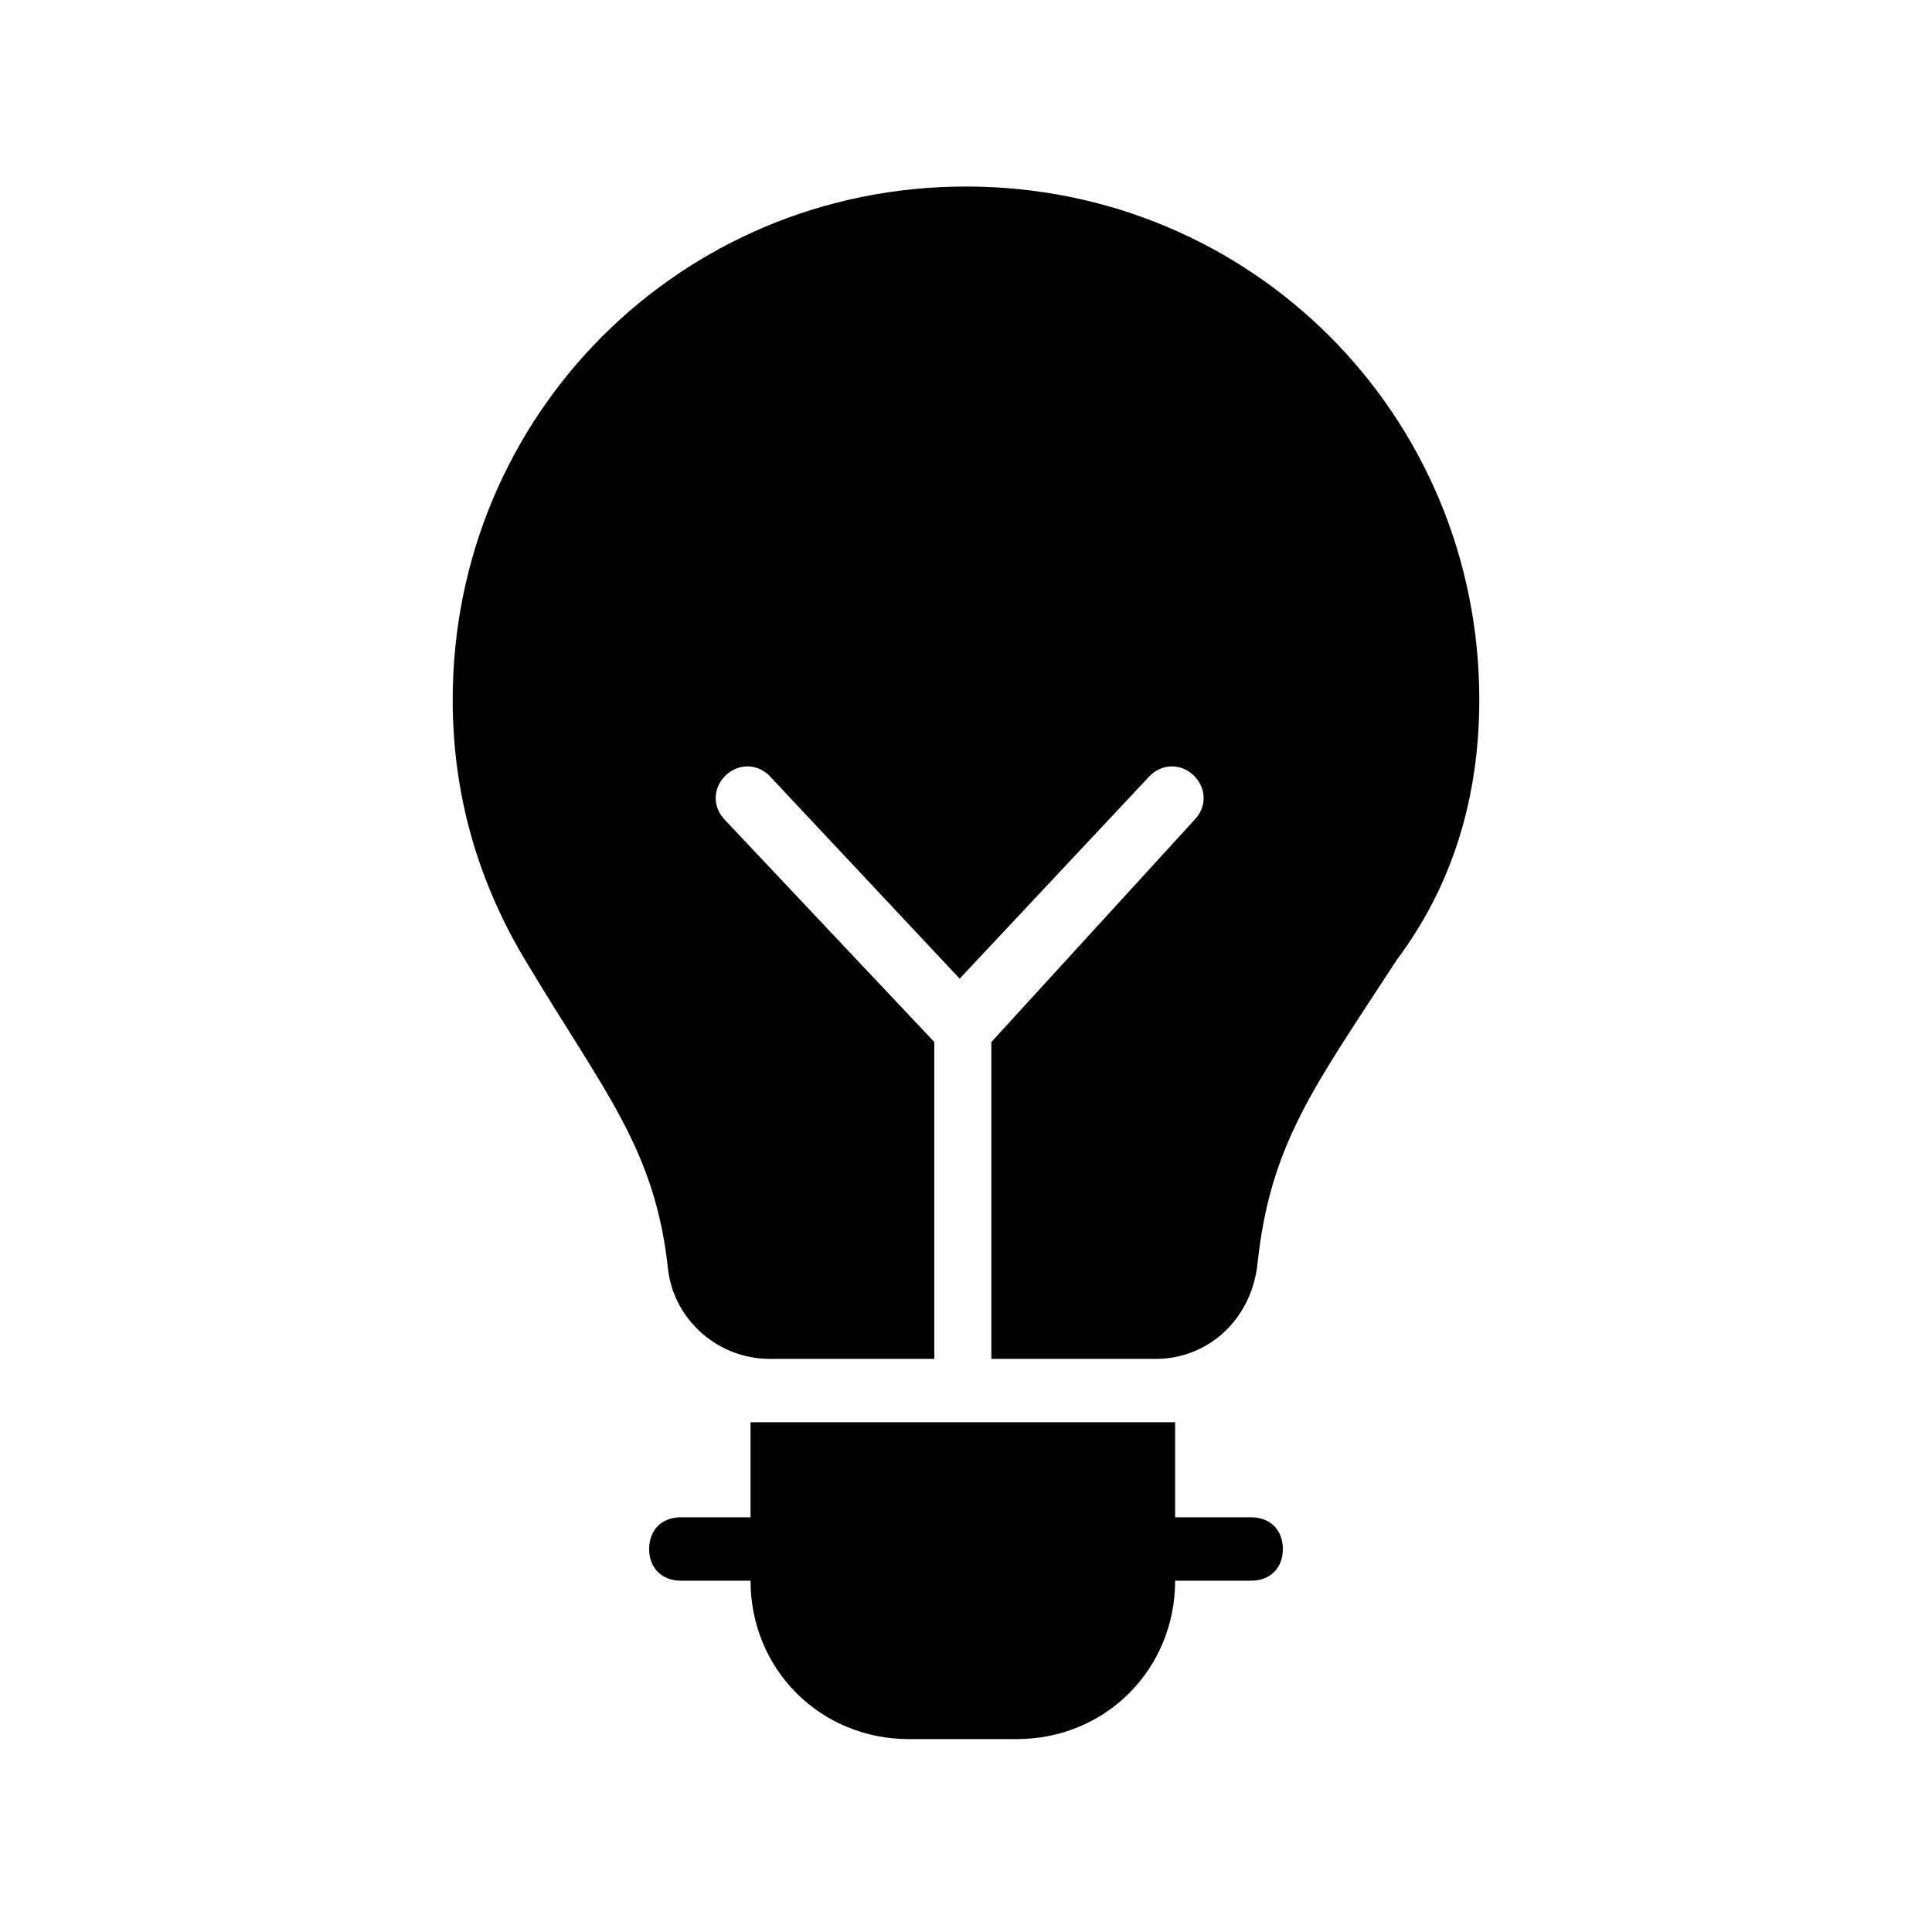
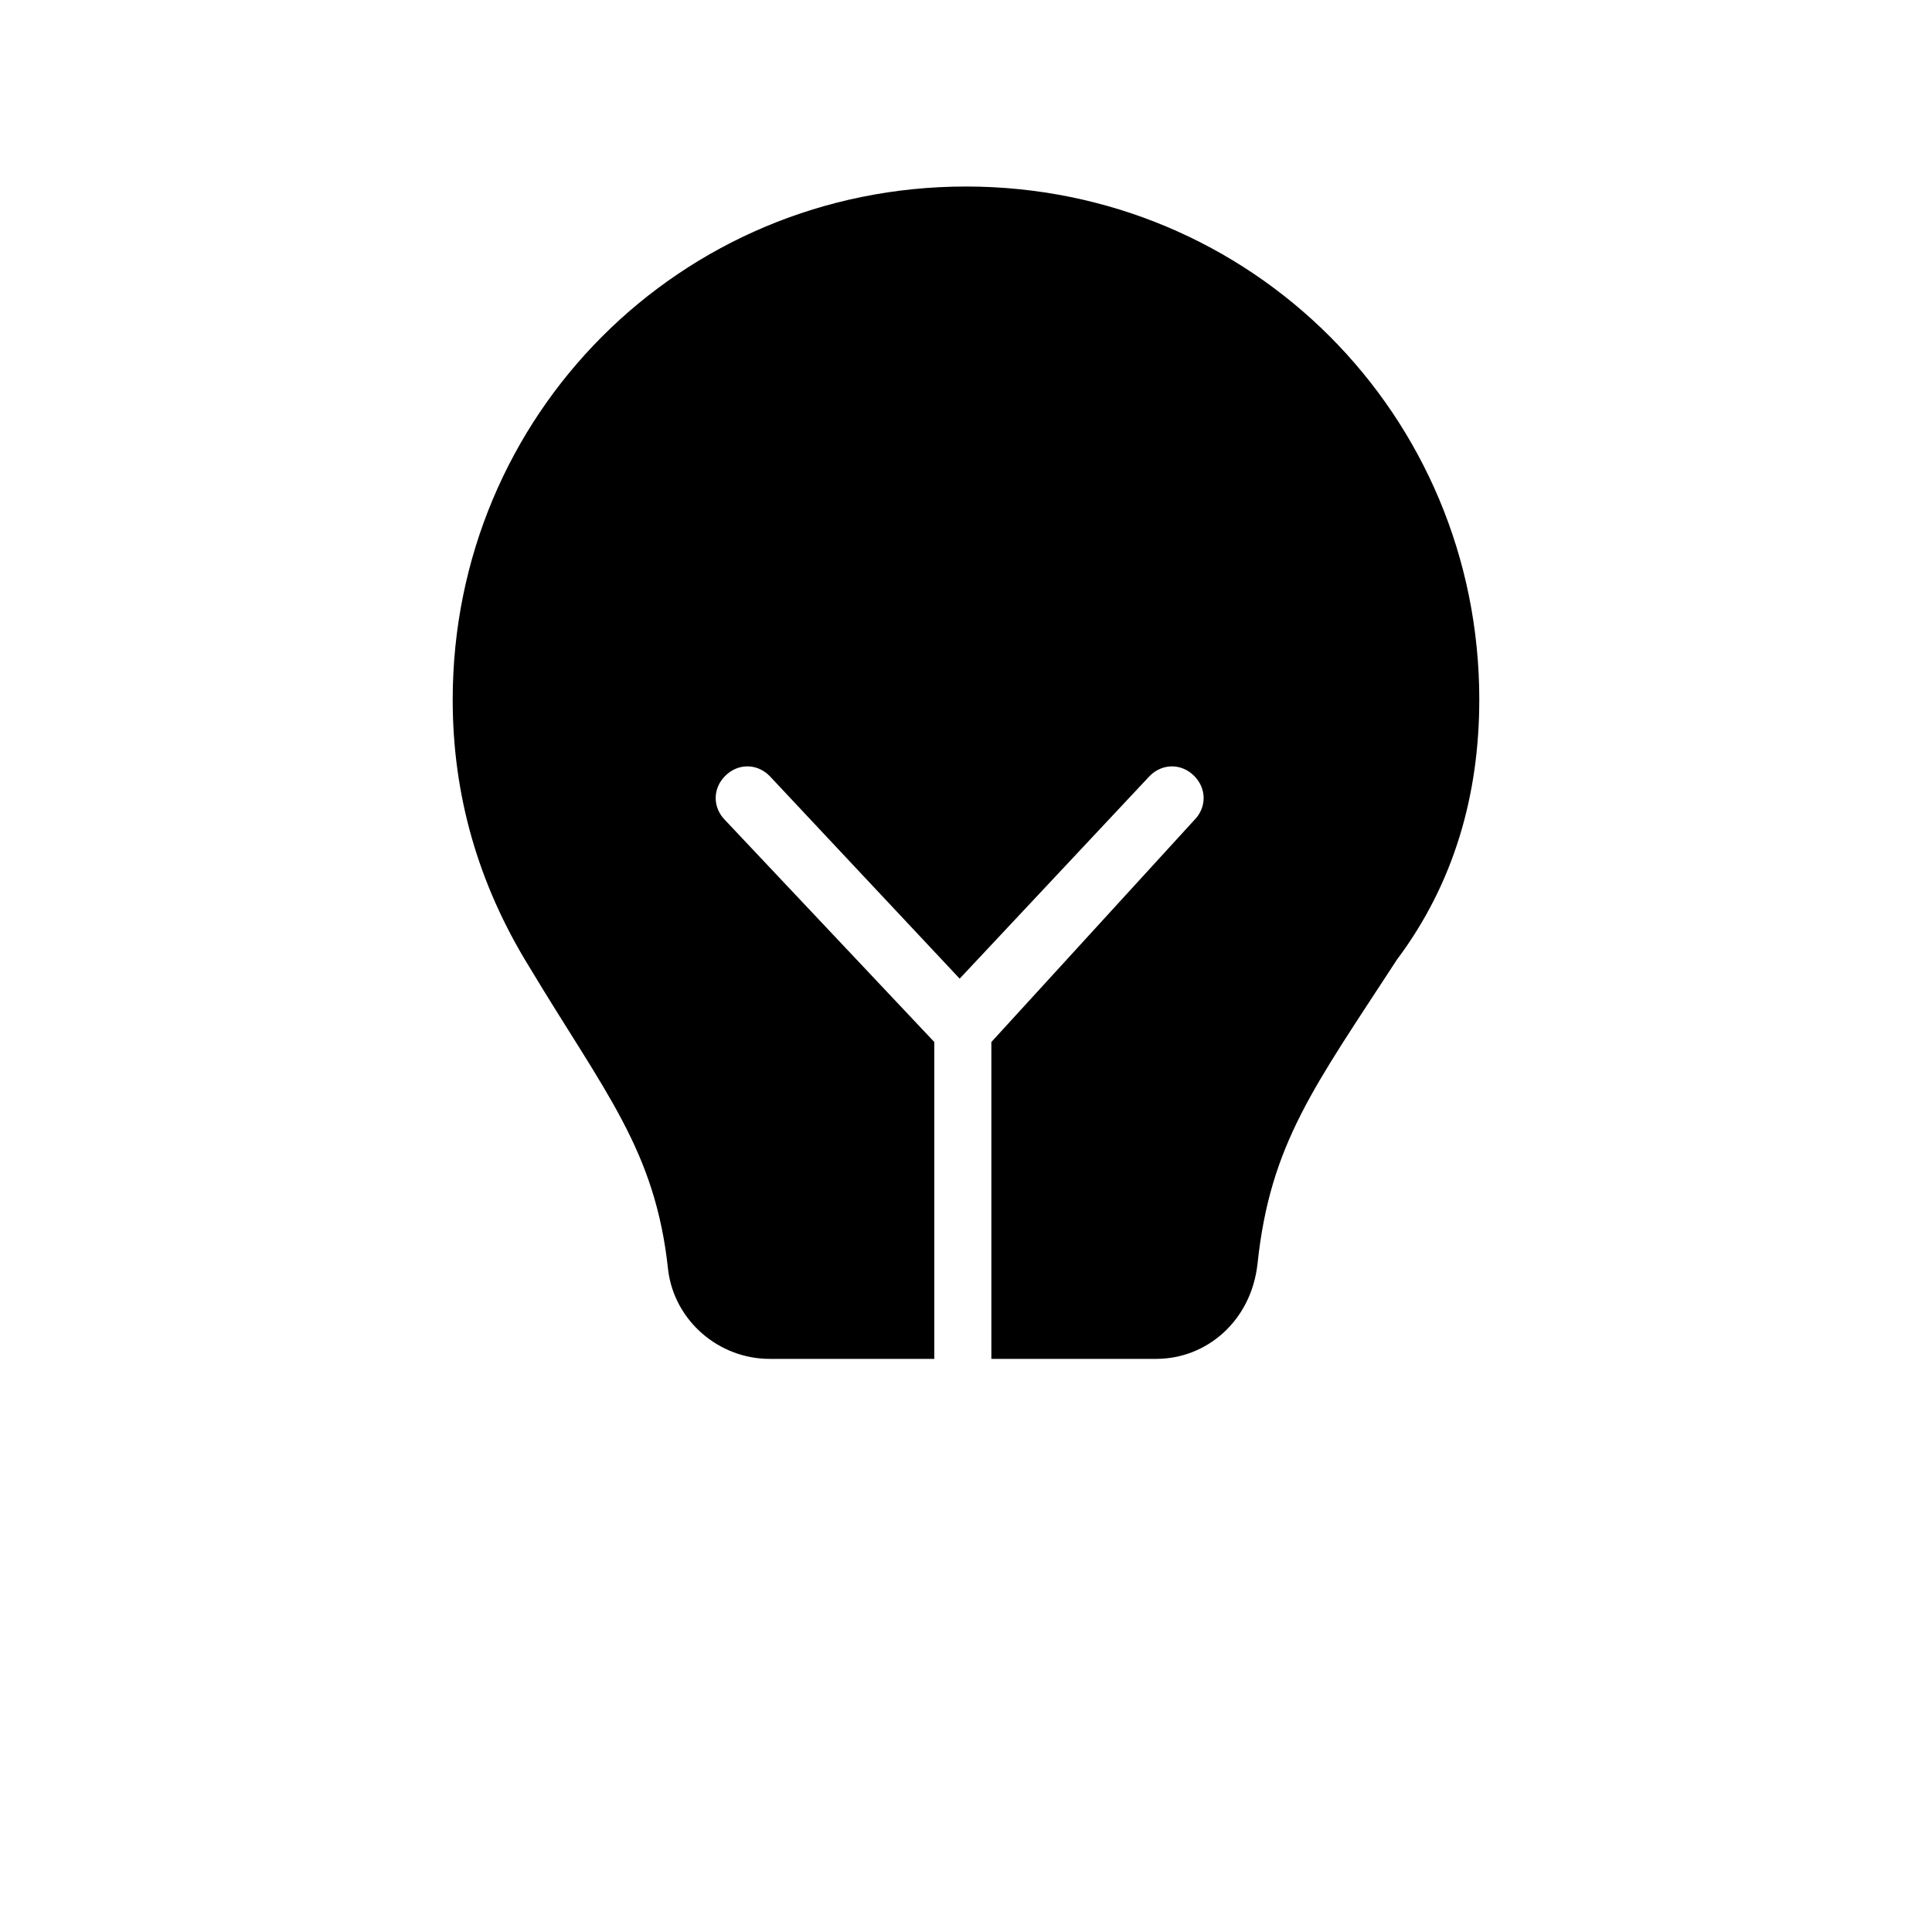
<svg xmlns="http://www.w3.org/2000/svg" fill="#000000" width="800px" height="800px" version="1.1" viewBox="144 144 512 512">
  <g>
-     <path d="m452.06 520.91h-104.12-5.039v25.191h-18.473c-5.039 0-8.398 3.359-8.398 8.398 0 5.039 3.359 8.398 8.398 8.398h18.473c0 23.512 18.473 41.984 41.984 41.984h28.551c23.512 0 41.984-18.473 41.984-41.984h20.152c5.039 0 8.398-3.359 8.398-8.398 0-5.039-3.359-8.398-8.398-8.398h-20.152v-25.191h-3.359z" />
    <path d="m536.03 329.46c0-75.57-60.457-136.03-136.03-136.03s-136.03 60.457-136.03 136.03c0 25.191 6.719 48.703 20.152 70.535 20.152 33.586 33.586 48.703 36.945 80.609 1.68 13.434 13.434 23.512 26.871 23.512h43.664v-83.969l-55.418-58.777c-3.359-3.359-3.359-8.398 0-11.754 3.359-3.359 8.398-3.359 11.754 0l50.383 53.738 50.383-53.738c3.359-3.359 8.398-3.359 11.754 0 3.359 3.359 3.359 8.398 0 11.754l-53.738 58.777v83.969h43.664c13.434 0 25.191-10.078 26.871-25.191 3.359-31.906 15.113-47.023 36.945-80.609 15.105-20.152 21.824-43.664 21.824-68.855z" />
  </g>
</svg>